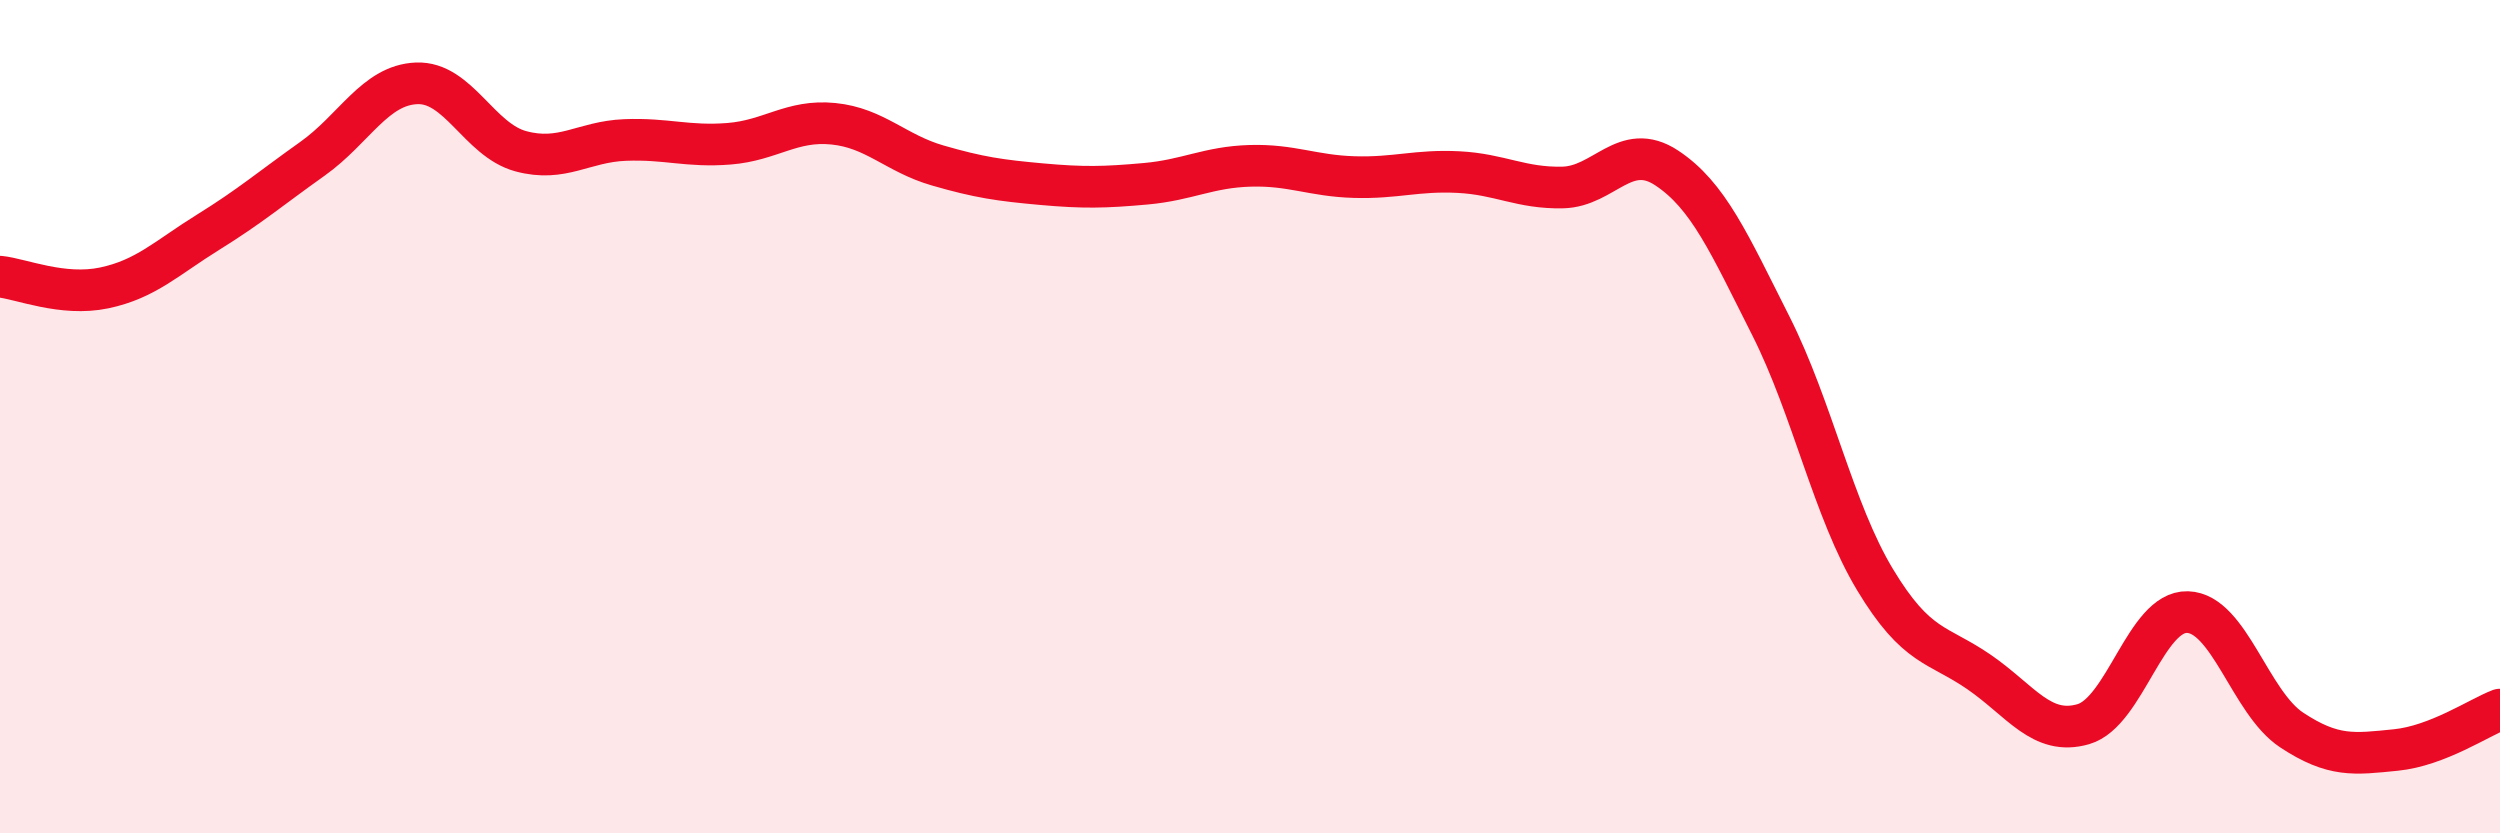
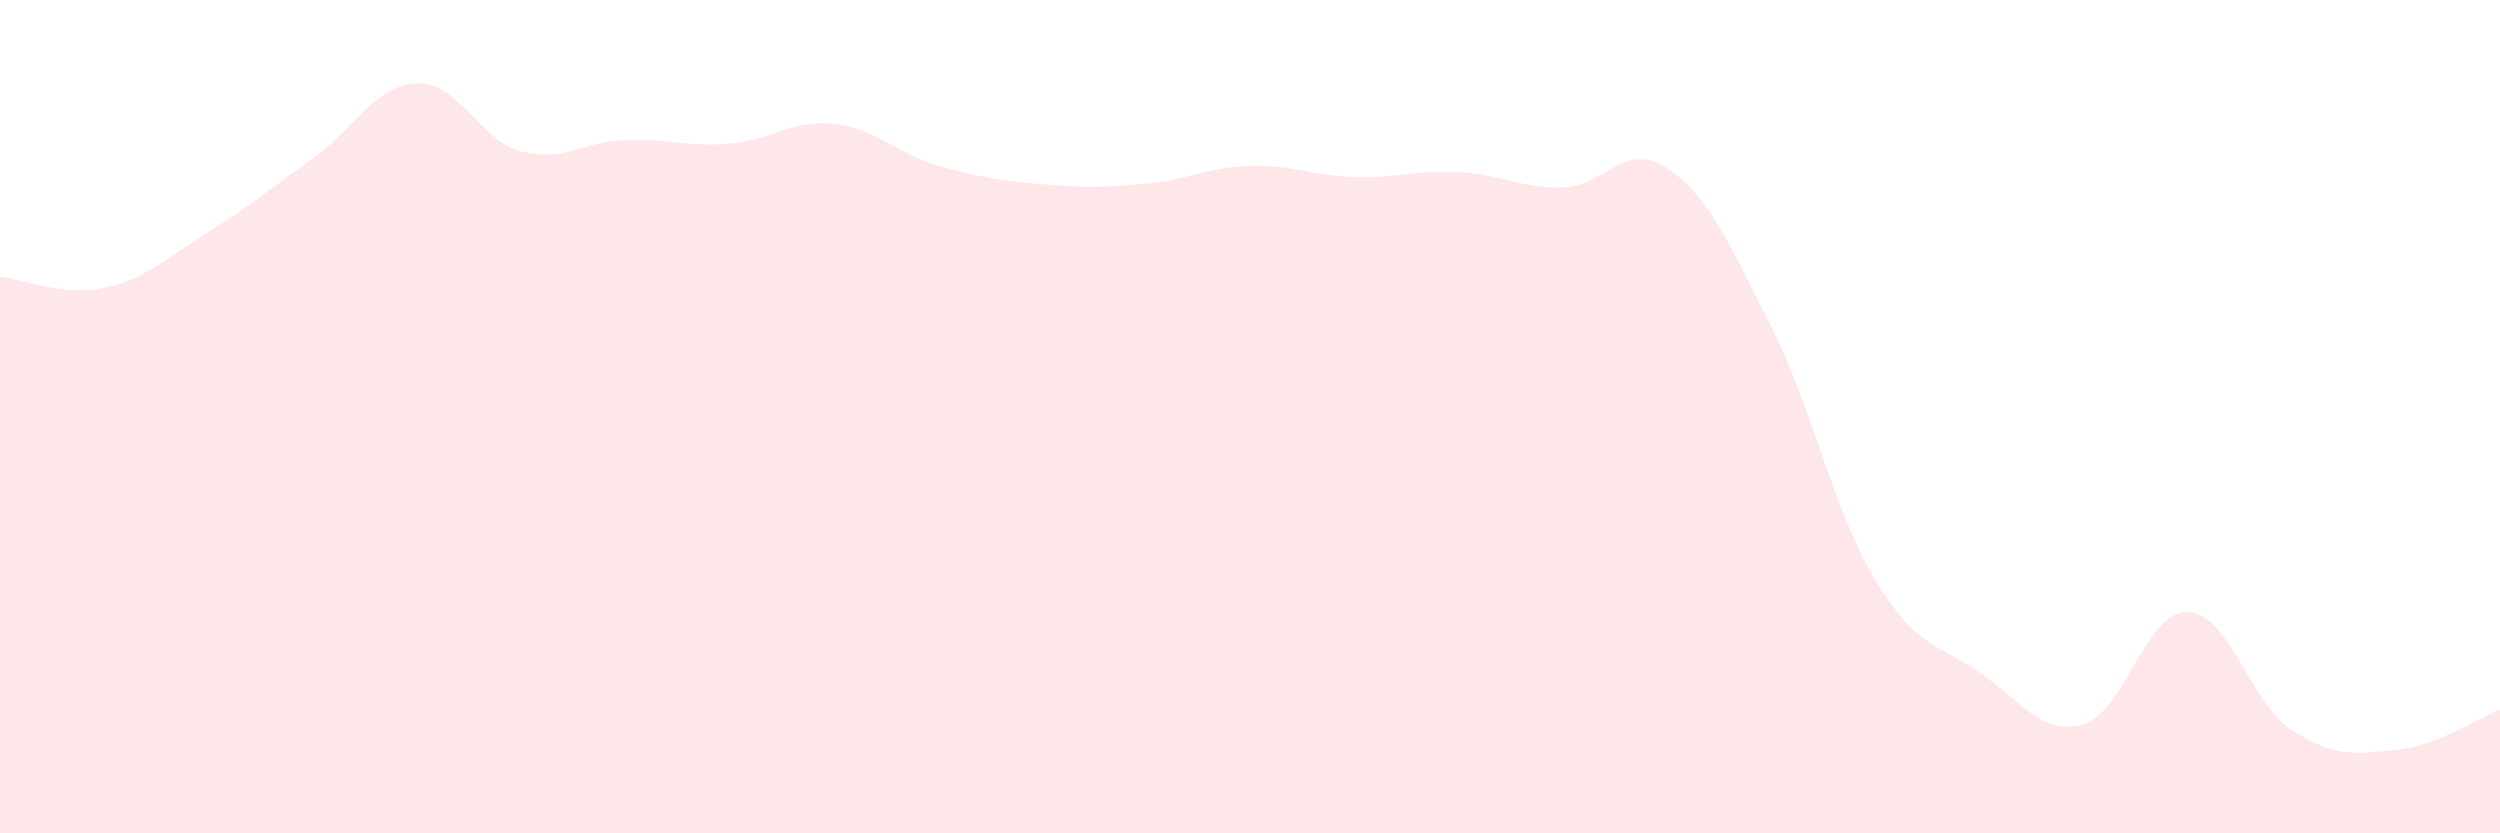
<svg xmlns="http://www.w3.org/2000/svg" width="60" height="20" viewBox="0 0 60 20">
  <path d="M 0,6.64 C 0.5,6.69 1.5,7.12 2.5,6.91 C 3.5,6.7 4,6.19 5,5.57 C 6,4.95 6.5,4.52 7.5,3.81 C 8.5,3.1 9,2.04 10,2 C 11,1.96 11.5,3.36 12.5,3.63 C 13.5,3.9 14,3.4 15,3.36 C 16,3.32 16.5,3.53 17.5,3.45 C 18.5,3.37 19,2.87 20,2.97 C 21,3.07 21.5,3.68 22.5,3.97 C 23.5,4.26 24,4.33 25,4.42 C 26,4.51 26.5,4.5 27.5,4.41 C 28.5,4.32 29,4.01 30,3.98 C 31,3.95 31.5,4.22 32.5,4.25 C 33.5,4.28 34,4.08 35,4.13 C 36,4.18 36.5,4.52 37.5,4.5 C 38.5,4.48 39,3.37 40,4.03 C 41,4.69 41.5,5.84 42.5,7.82 C 43.5,9.8 44,12.25 45,13.91 C 46,15.57 46.5,15.44 47.5,16.13 C 48.5,16.82 49,17.67 50,17.38 C 51,17.09 51.5,14.66 52.5,14.69 C 53.5,14.72 54,16.86 55,17.52 C 56,18.18 56.5,18.1 57.5,18 C 58.5,17.9 59.5,17.22 60,17.03L60 20L0 20Z" fill="#EB0A25" opacity="0.1" stroke-linecap="round" stroke-linejoin="round" />
-   <path d="M 0,6.64 C 0.5,6.69 1.5,7.12 2.5,6.91 C 3.5,6.7 4,6.19 5,5.57 C 6,4.95 6.5,4.52 7.5,3.81 C 8.5,3.1 9,2.04 10,2 C 11,1.96 11.5,3.36 12.5,3.63 C 13.5,3.9 14,3.4 15,3.36 C 16,3.32 16.5,3.53 17.5,3.45 C 18.5,3.37 19,2.87 20,2.97 C 21,3.07 21.5,3.68 22.5,3.97 C 23.5,4.26 24,4.33 25,4.42 C 26,4.51 26.5,4.5 27.5,4.41 C 28.5,4.32 29,4.01 30,3.98 C 31,3.95 31.5,4.22 32.5,4.25 C 33.5,4.28 34,4.08 35,4.13 C 36,4.18 36.5,4.52 37.5,4.5 C 38.5,4.48 39,3.37 40,4.03 C 41,4.69 41.5,5.84 42.5,7.82 C 43.5,9.8 44,12.25 45,13.91 C 46,15.57 46.5,15.44 47.5,16.13 C 48.5,16.82 49,17.67 50,17.38 C 51,17.09 51.5,14.66 52.5,14.69 C 53.5,14.72 54,16.86 55,17.52 C 56,18.18 56.5,18.1 57.5,18 C 58.5,17.9 59.5,17.22 60,17.03" stroke="#EB0A25" stroke-width="1" fill="none" stroke-linecap="round" stroke-linejoin="round" />
</svg>